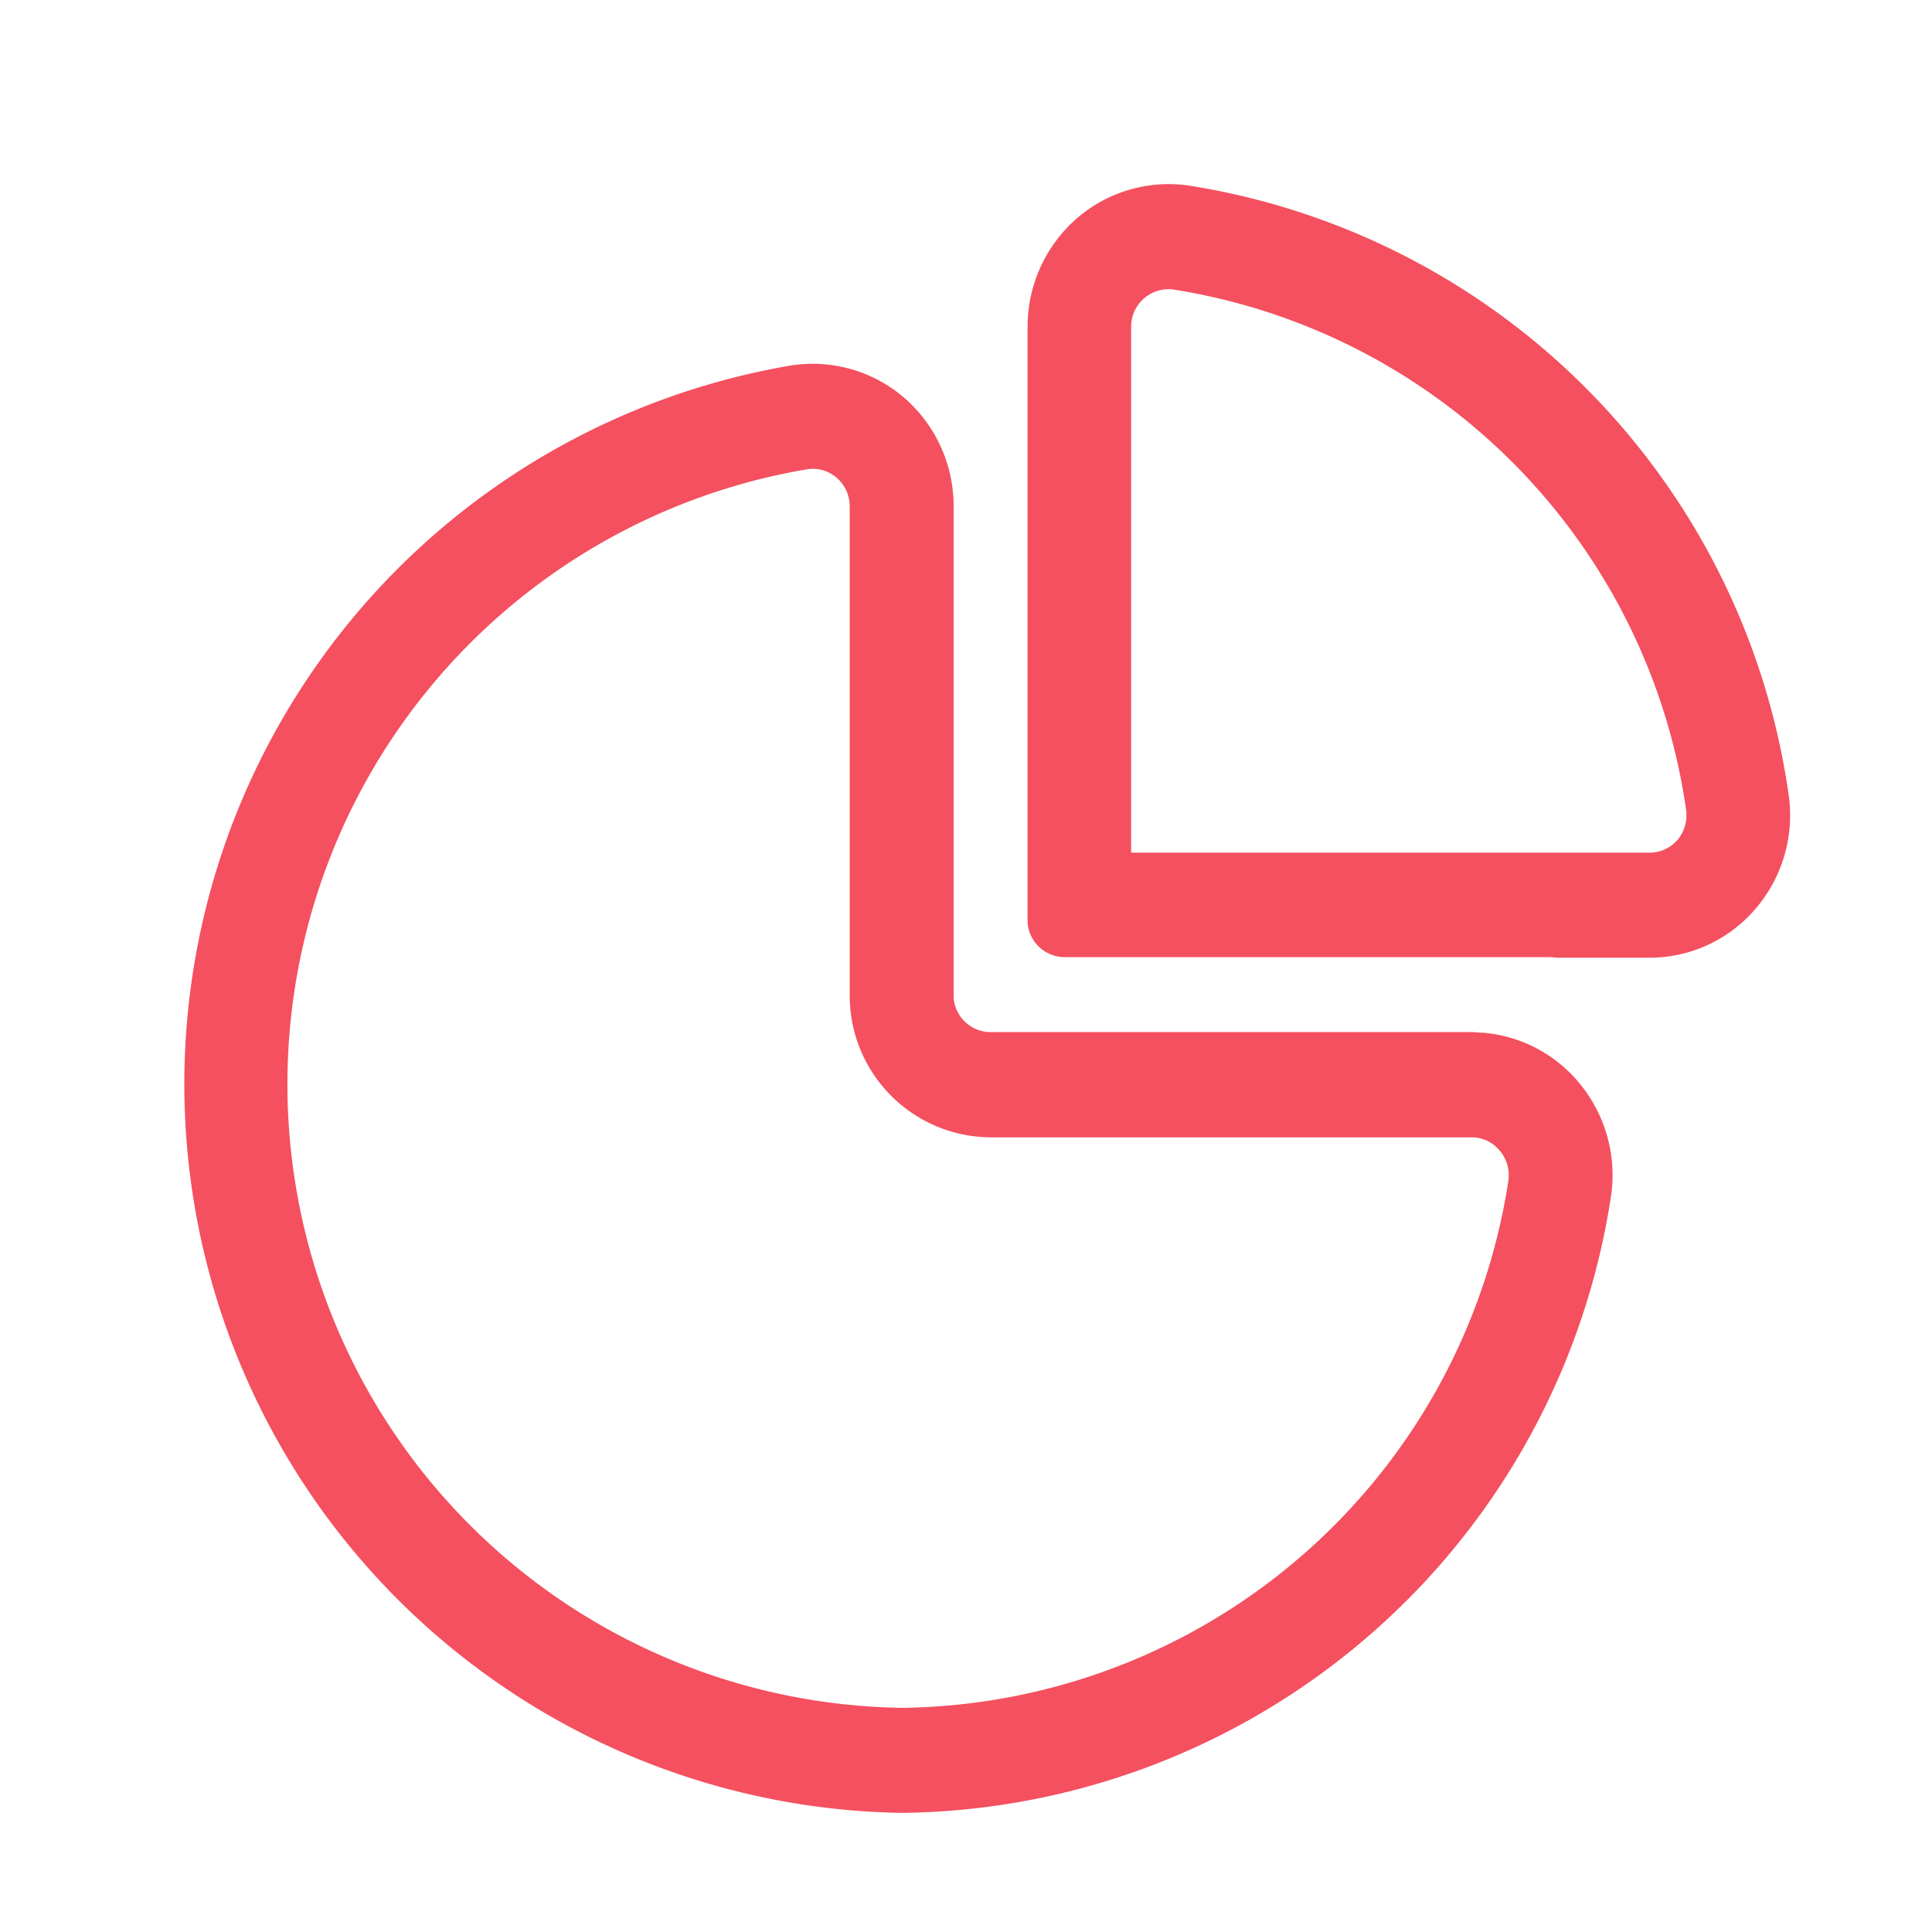
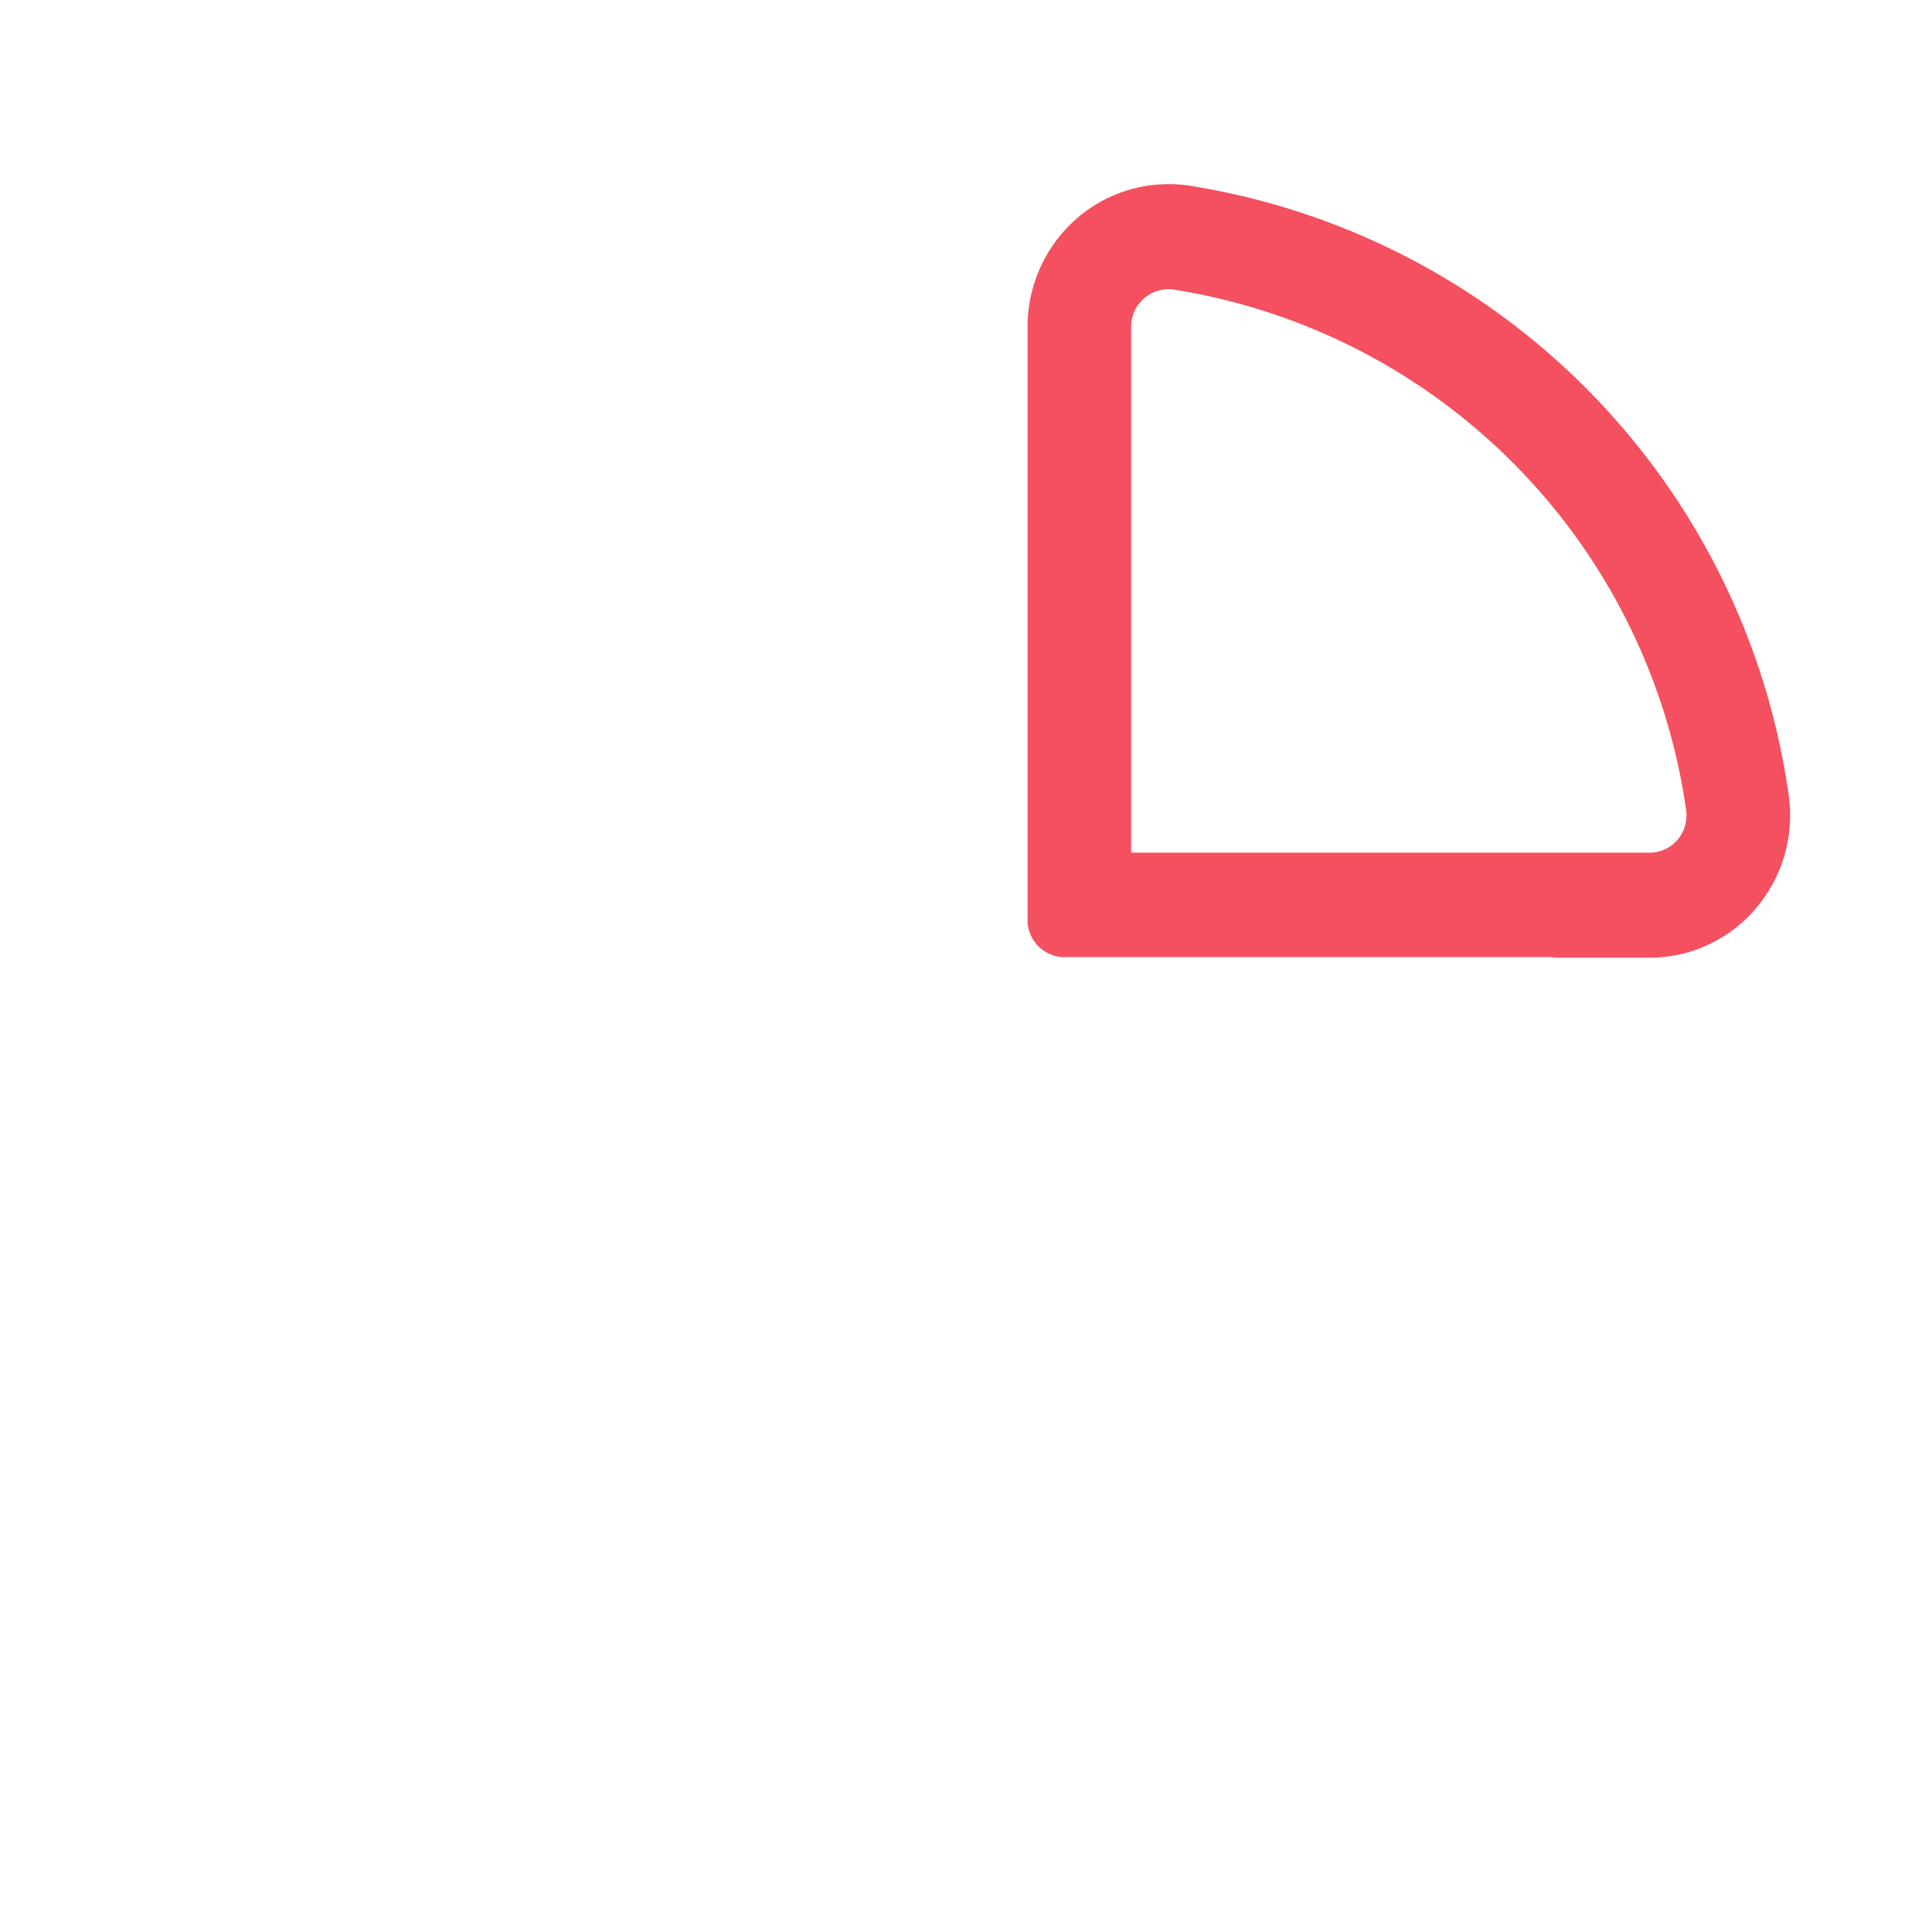
<svg xmlns="http://www.w3.org/2000/svg" width="32" height="32" viewBox="0 0 32 32">
  <defs>
    <style>.a{fill:#fff;stroke:#707070;opacity:0;}.b{fill:#f4505f;stroke:rgba(0,0,0,0);stroke-miterlimit:10;}.c{stroke:none;}.d{fill:none;}</style>
  </defs>
  <g transform="translate(0 0)">
    <g class="a" transform="translate(0 0)">
-       <rect class="c" width="32" height="32" />
      <rect class="d" x="0.5" y="0.5" width="31" height="31" />
    </g>
    <g transform="translate(3.049 3.049)">
      <g transform="translate(0 0)">
-         <path class="b" d="M25.513,24.718c-.063,0-.121-.01-.185-.01H17.355a.616.616,0,0,1-.609-.568c0-.018,0-.036,0-.053V16a2.374,2.374,0,0,0-.813-1.794,2.325,2.325,0,0,0-1.872-.541,12.073,12.073,0,0,0,1.827,23.975,12.014,12.014,0,0,0,11.744-10.2,2.386,2.386,0,0,0-.533-1.9A2.314,2.314,0,0,0,25.513,24.718Zm.422,2.449A10.284,10.284,0,0,1,15.884,35.9a10.33,10.33,0,0,1-1.566-20.514.512.512,0,0,1,.093-.008.608.608,0,0,1,.4.15.626.626,0,0,1,.214.472v8.09a2.347,2.347,0,0,0,2.328,2.361h7.973a.6.6,0,0,1,.464.219A.624.624,0,0,1,25.934,27.168Z" transform="translate(-4 -10.662)" />
        <path class="b" d="M64.921,13.444A11.908,11.908,0,0,0,55.005,3.381a2.322,2.322,0,0,0-1.87.541,2.377,2.377,0,0,0-.816,1.793v9.873a.617.617,0,0,0,.609.57H60.9c.062,0,.122,0,.185.01h1.537a2.311,2.311,0,0,0,1.768-.827A2.379,2.379,0,0,0,64.921,13.444Zm-1.833.767a.612.612,0,0,1-.465.217H54.034V5.715a.619.619,0,0,1,.217-.47.613.613,0,0,1,.492-.143,10.183,10.183,0,0,1,8.482,8.607A.639.639,0,0,1,63.088,14.211Z" transform="translate(-38.348 -3.354)" />
      </g>
    </g>
  </g>
</svg>